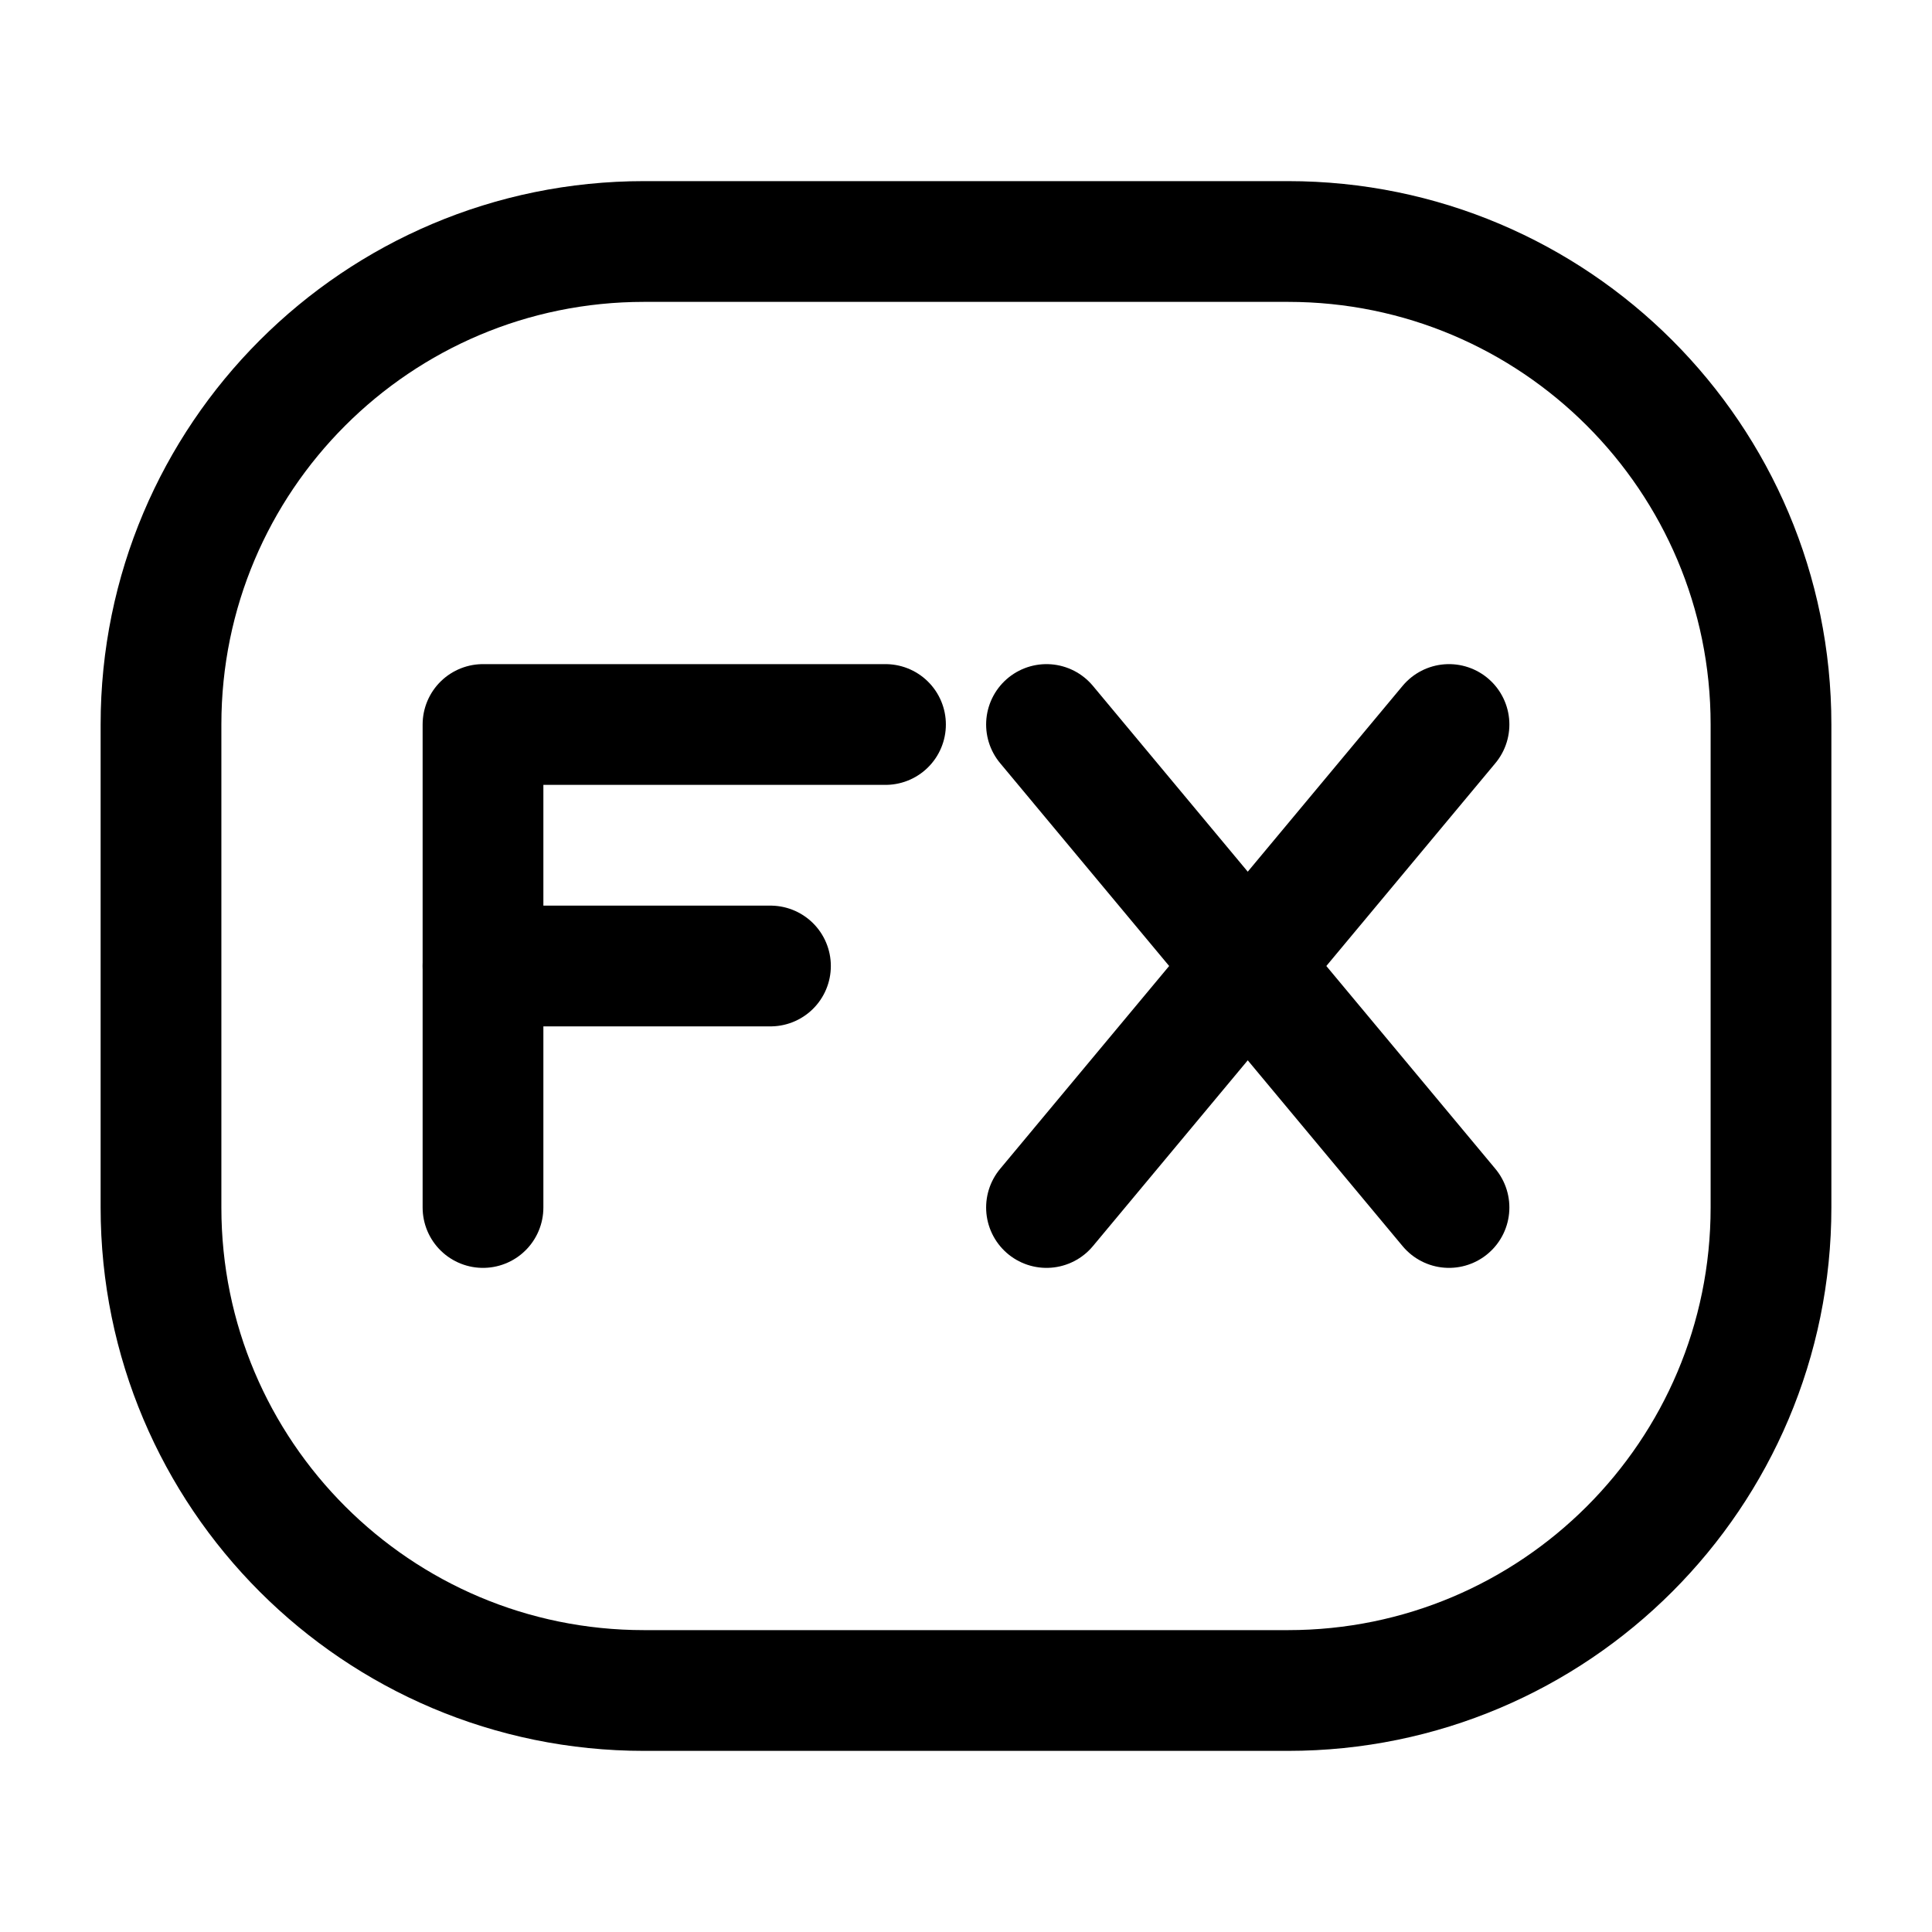
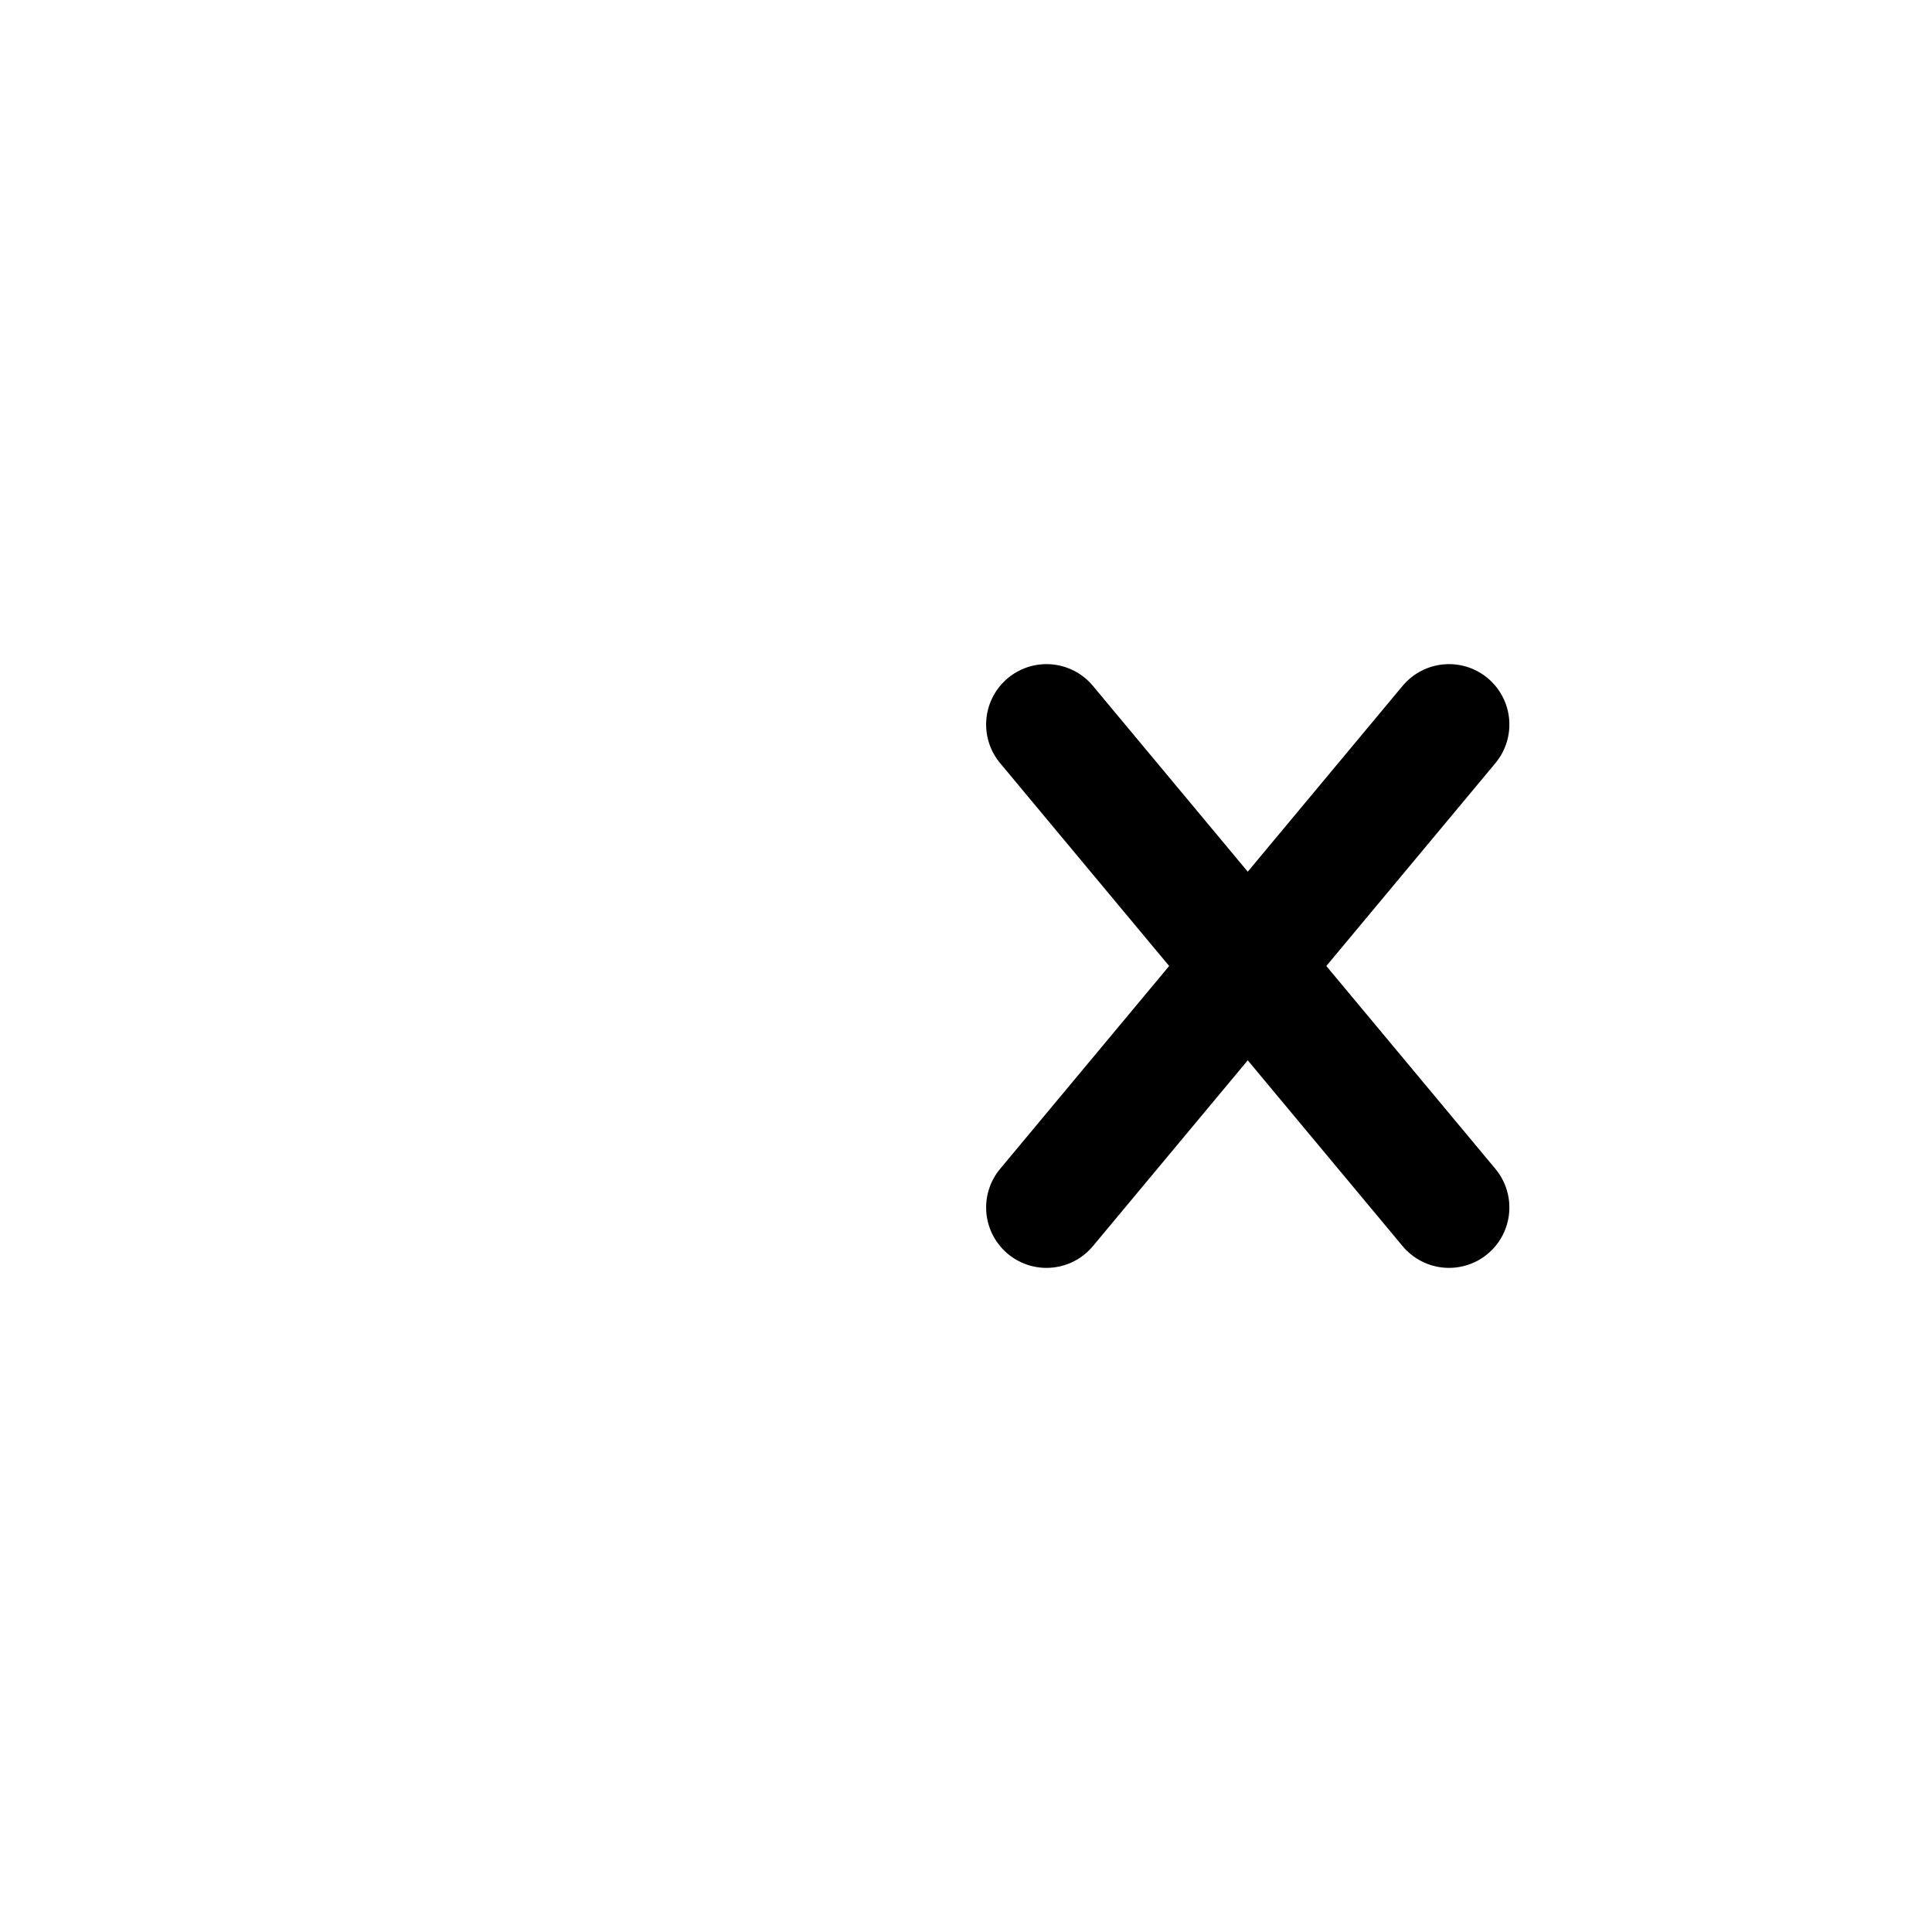
<svg xmlns="http://www.w3.org/2000/svg" width="800px" height="800px" viewBox="0 0 24 24" fill="none">
-   <path d="M2 15V9C2 5.686 4.686 3 8 3H16C19.314 3 22 5.686 22 9V15C22 18.314 19.314 21 16 21H8C4.686 21 2 18.314 2 15Z" stroke="#000000" stroke-width="1.5" />
-   <path d="M6 15V9L11 9" stroke="#000000" stroke-width="1.5" stroke-linecap="round" stroke-linejoin="round" />
-   <path d="M6 12H9.571" stroke="#000000" stroke-width="1.5" stroke-linecap="round" stroke-linejoin="round" />
  <path d="M13 15L15.5 12M15.5 12L18 9M15.5 12L13 9M15.5 12L18 15" stroke="#000000" stroke-width="1.5" stroke-linecap="round" stroke-linejoin="round" />
</svg>